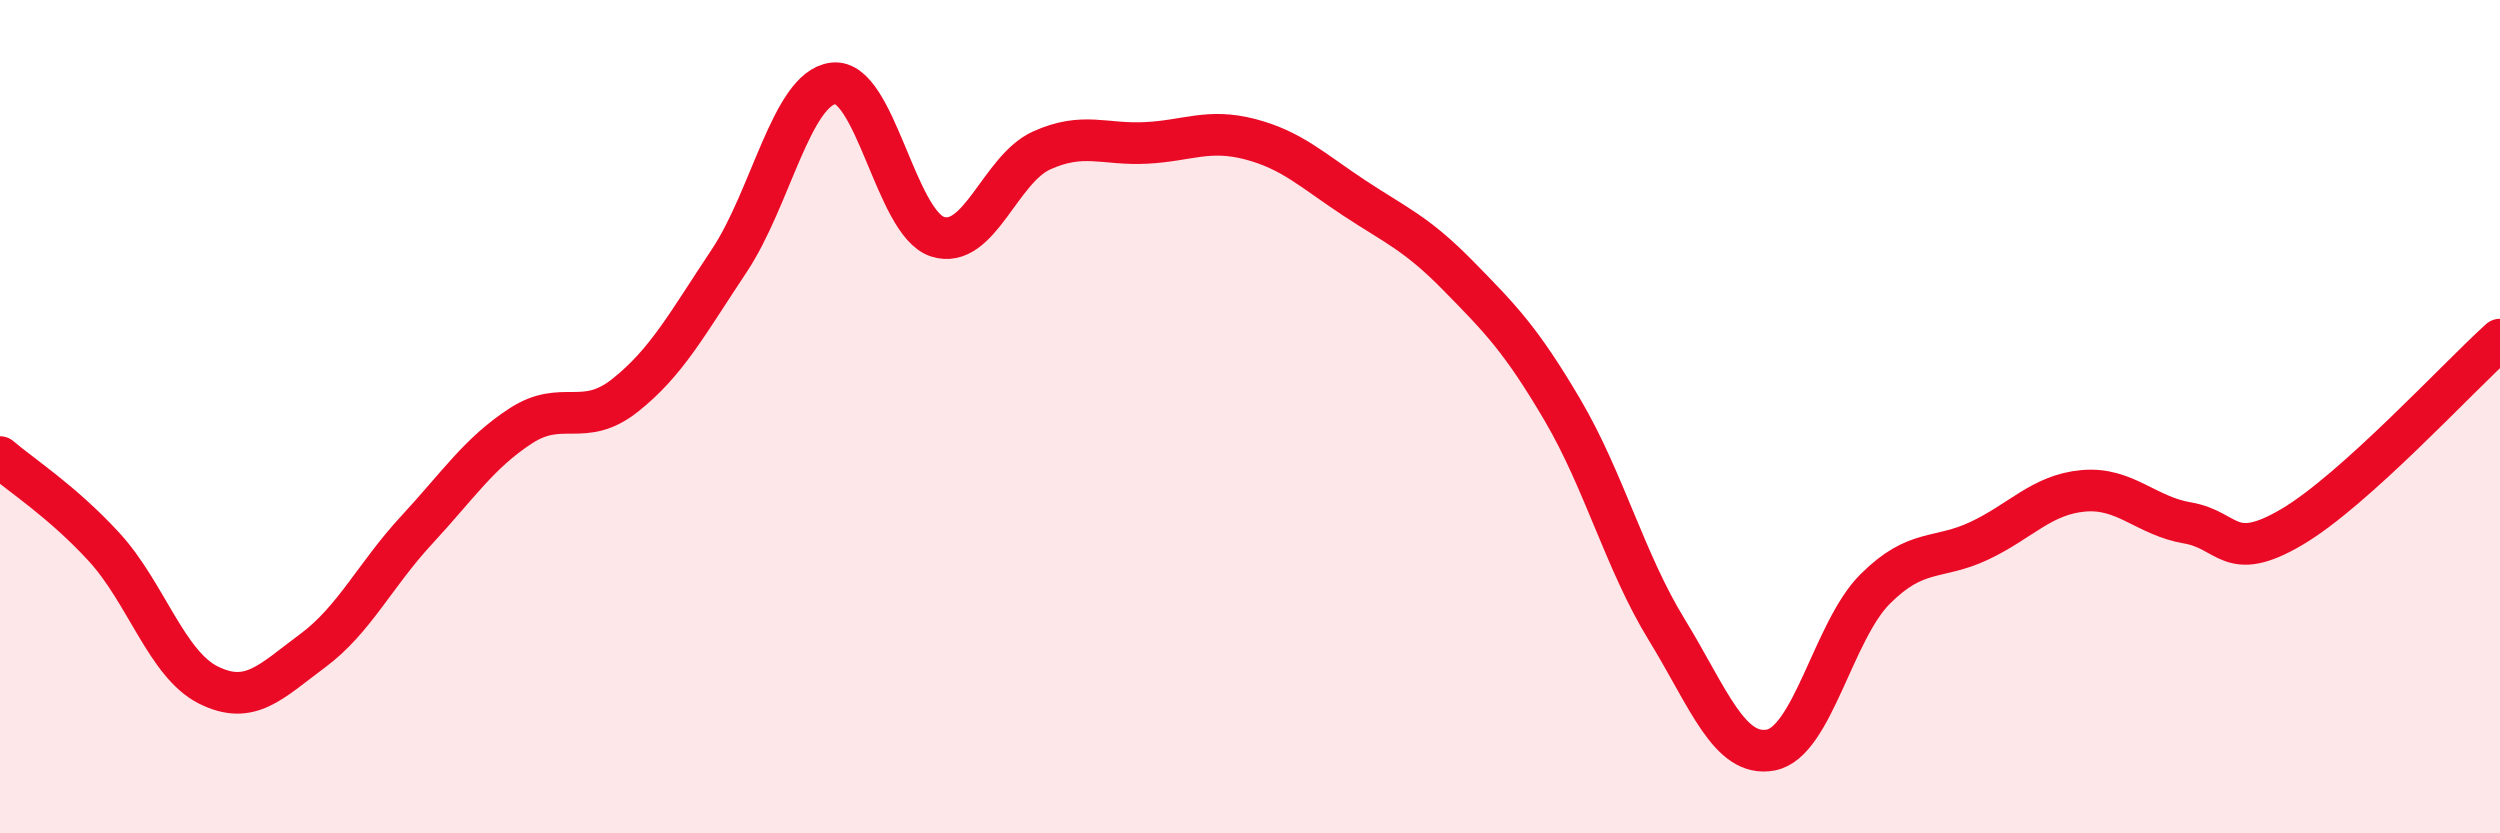
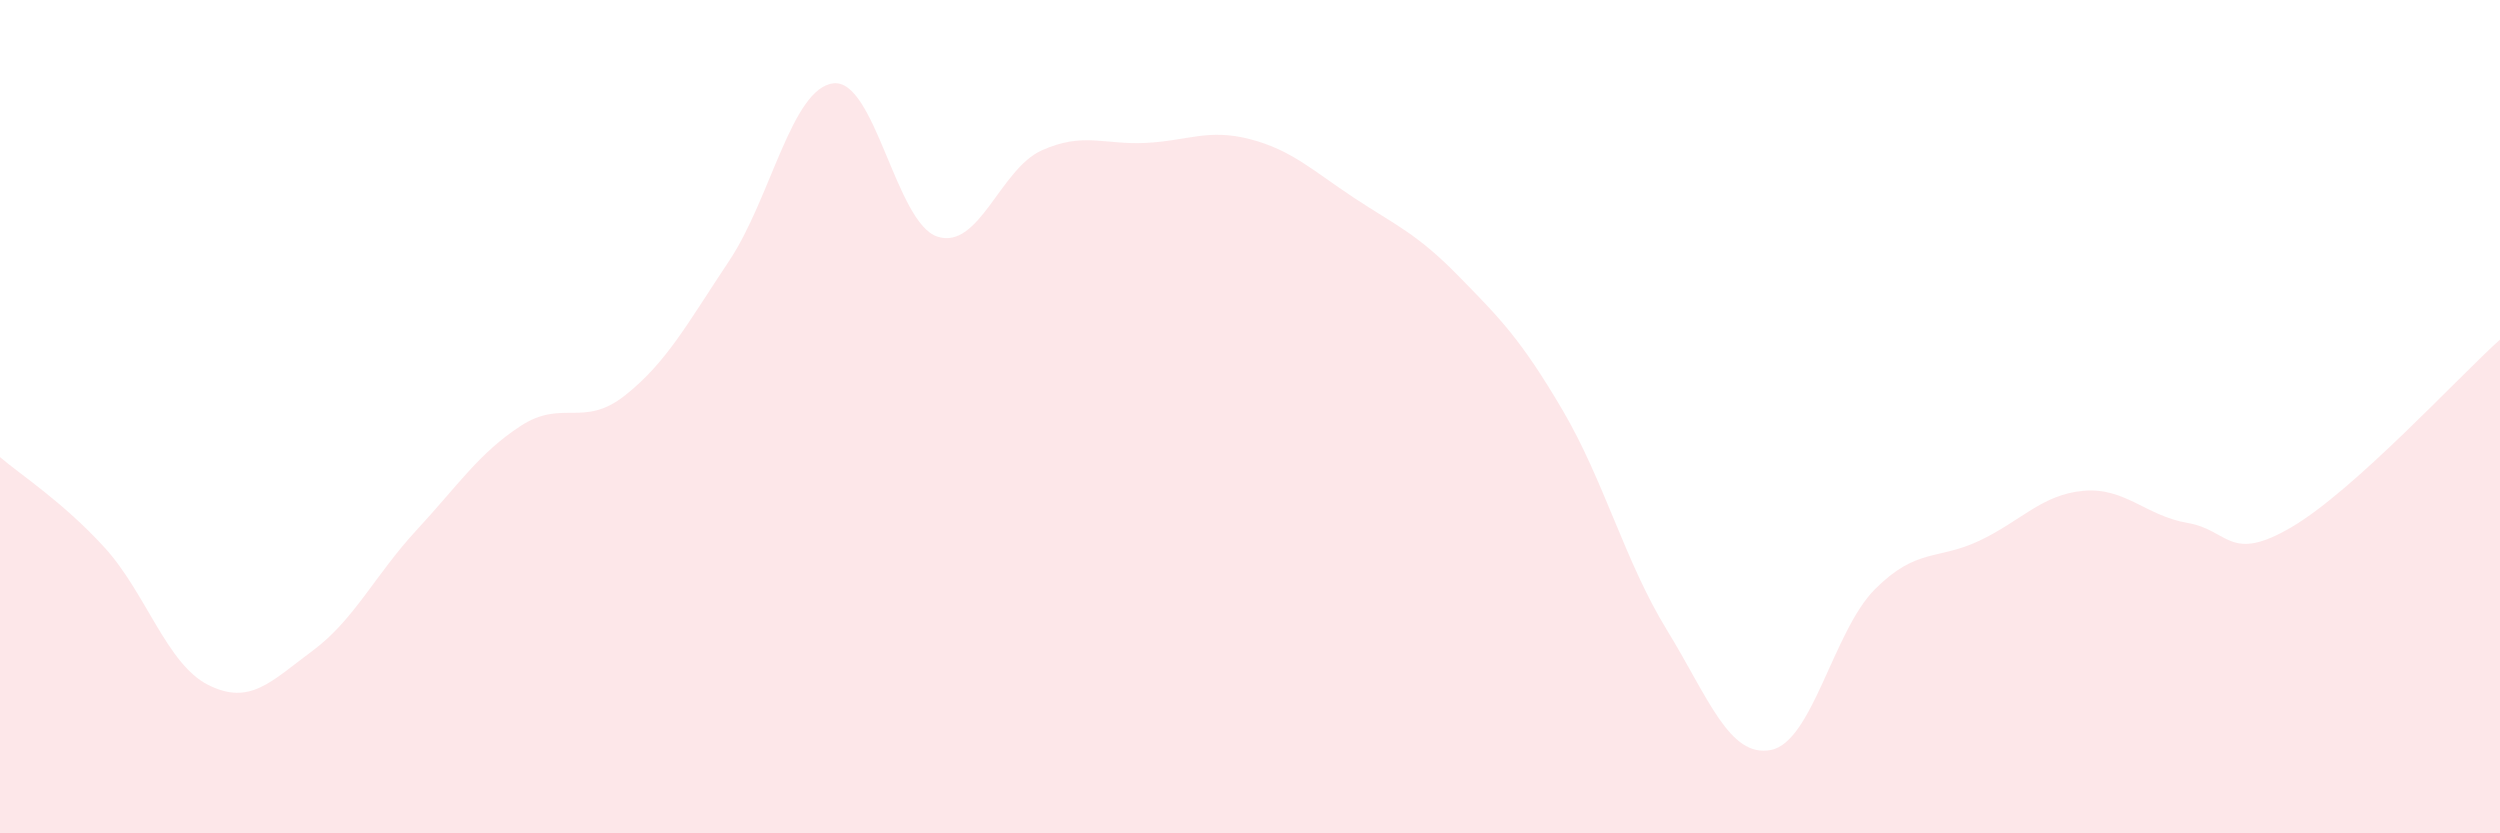
<svg xmlns="http://www.w3.org/2000/svg" width="60" height="20" viewBox="0 0 60 20">
  <path d="M 0,10.97 C 0.5,11.4 1.5,12.04 2.5,13.13 C 3.5,14.22 4,15.94 5,16.44 C 6,16.94 6.5,16.36 7.5,15.62 C 8.5,14.88 9,13.8 10,12.72 C 11,11.64 11.5,10.87 12.5,10.22 C 13.5,9.57 14,10.28 15,9.49 C 16,8.7 16.5,7.76 17.5,6.26 C 18.5,4.76 19,2.12 20,2 C 21,1.88 21.5,5.36 22.5,5.68 C 23.5,6 24,4.06 25,3.61 C 26,3.16 26.5,3.48 27.5,3.43 C 28.5,3.38 29,3.08 30,3.34 C 31,3.6 31.5,4.09 32.5,4.75 C 33.5,5.41 34,5.6 35,6.62 C 36,7.64 36.5,8.14 37.5,9.84 C 38.5,11.54 39,13.48 40,15.11 C 41,16.74 41.5,18.19 42.5,18 C 43.5,17.81 44,15.14 45,14.14 C 46,13.14 46.5,13.45 47.5,12.98 C 48.5,12.51 49,11.87 50,11.78 C 51,11.69 51.5,12.38 52.5,12.55 C 53.5,12.72 53.5,13.53 55,12.65 C 56.5,11.77 59,9.05 60,8.15L60 20L0 20Z" fill="#EB0A25" opacity="0.1" stroke-linecap="round" stroke-linejoin="round" />
-   <path d="M 0,10.97 C 0.5,11.4 1.5,12.04 2.5,13.13 C 3.5,14.22 4,15.94 5,16.44 C 6,16.94 6.5,16.36 7.5,15.62 C 8.5,14.88 9,13.8 10,12.72 C 11,11.64 11.5,10.87 12.5,10.22 C 13.5,9.57 14,10.28 15,9.49 C 16,8.7 16.5,7.76 17.5,6.26 C 18.5,4.76 19,2.12 20,2 C 21,1.88 21.5,5.36 22.5,5.68 C 23.5,6 24,4.06 25,3.61 C 26,3.16 26.5,3.48 27.5,3.43 C 28.5,3.38 29,3.08 30,3.34 C 31,3.6 31.5,4.09 32.5,4.75 C 33.5,5.41 34,5.6 35,6.62 C 36,7.64 36.5,8.14 37.5,9.84 C 38.5,11.54 39,13.48 40,15.11 C 41,16.74 41.5,18.19 42.5,18 C 43.5,17.81 44,15.14 45,14.14 C 46,13.14 46.5,13.45 47.5,12.98 C 48.5,12.51 49,11.87 50,11.78 C 51,11.69 51.5,12.38 52.5,12.55 C 53.5,12.72 53.5,13.53 55,12.65 C 56.5,11.77 59,9.05 60,8.15" stroke="#EB0A25" stroke-width="1" fill="none" stroke-linecap="round" stroke-linejoin="round" />
</svg>